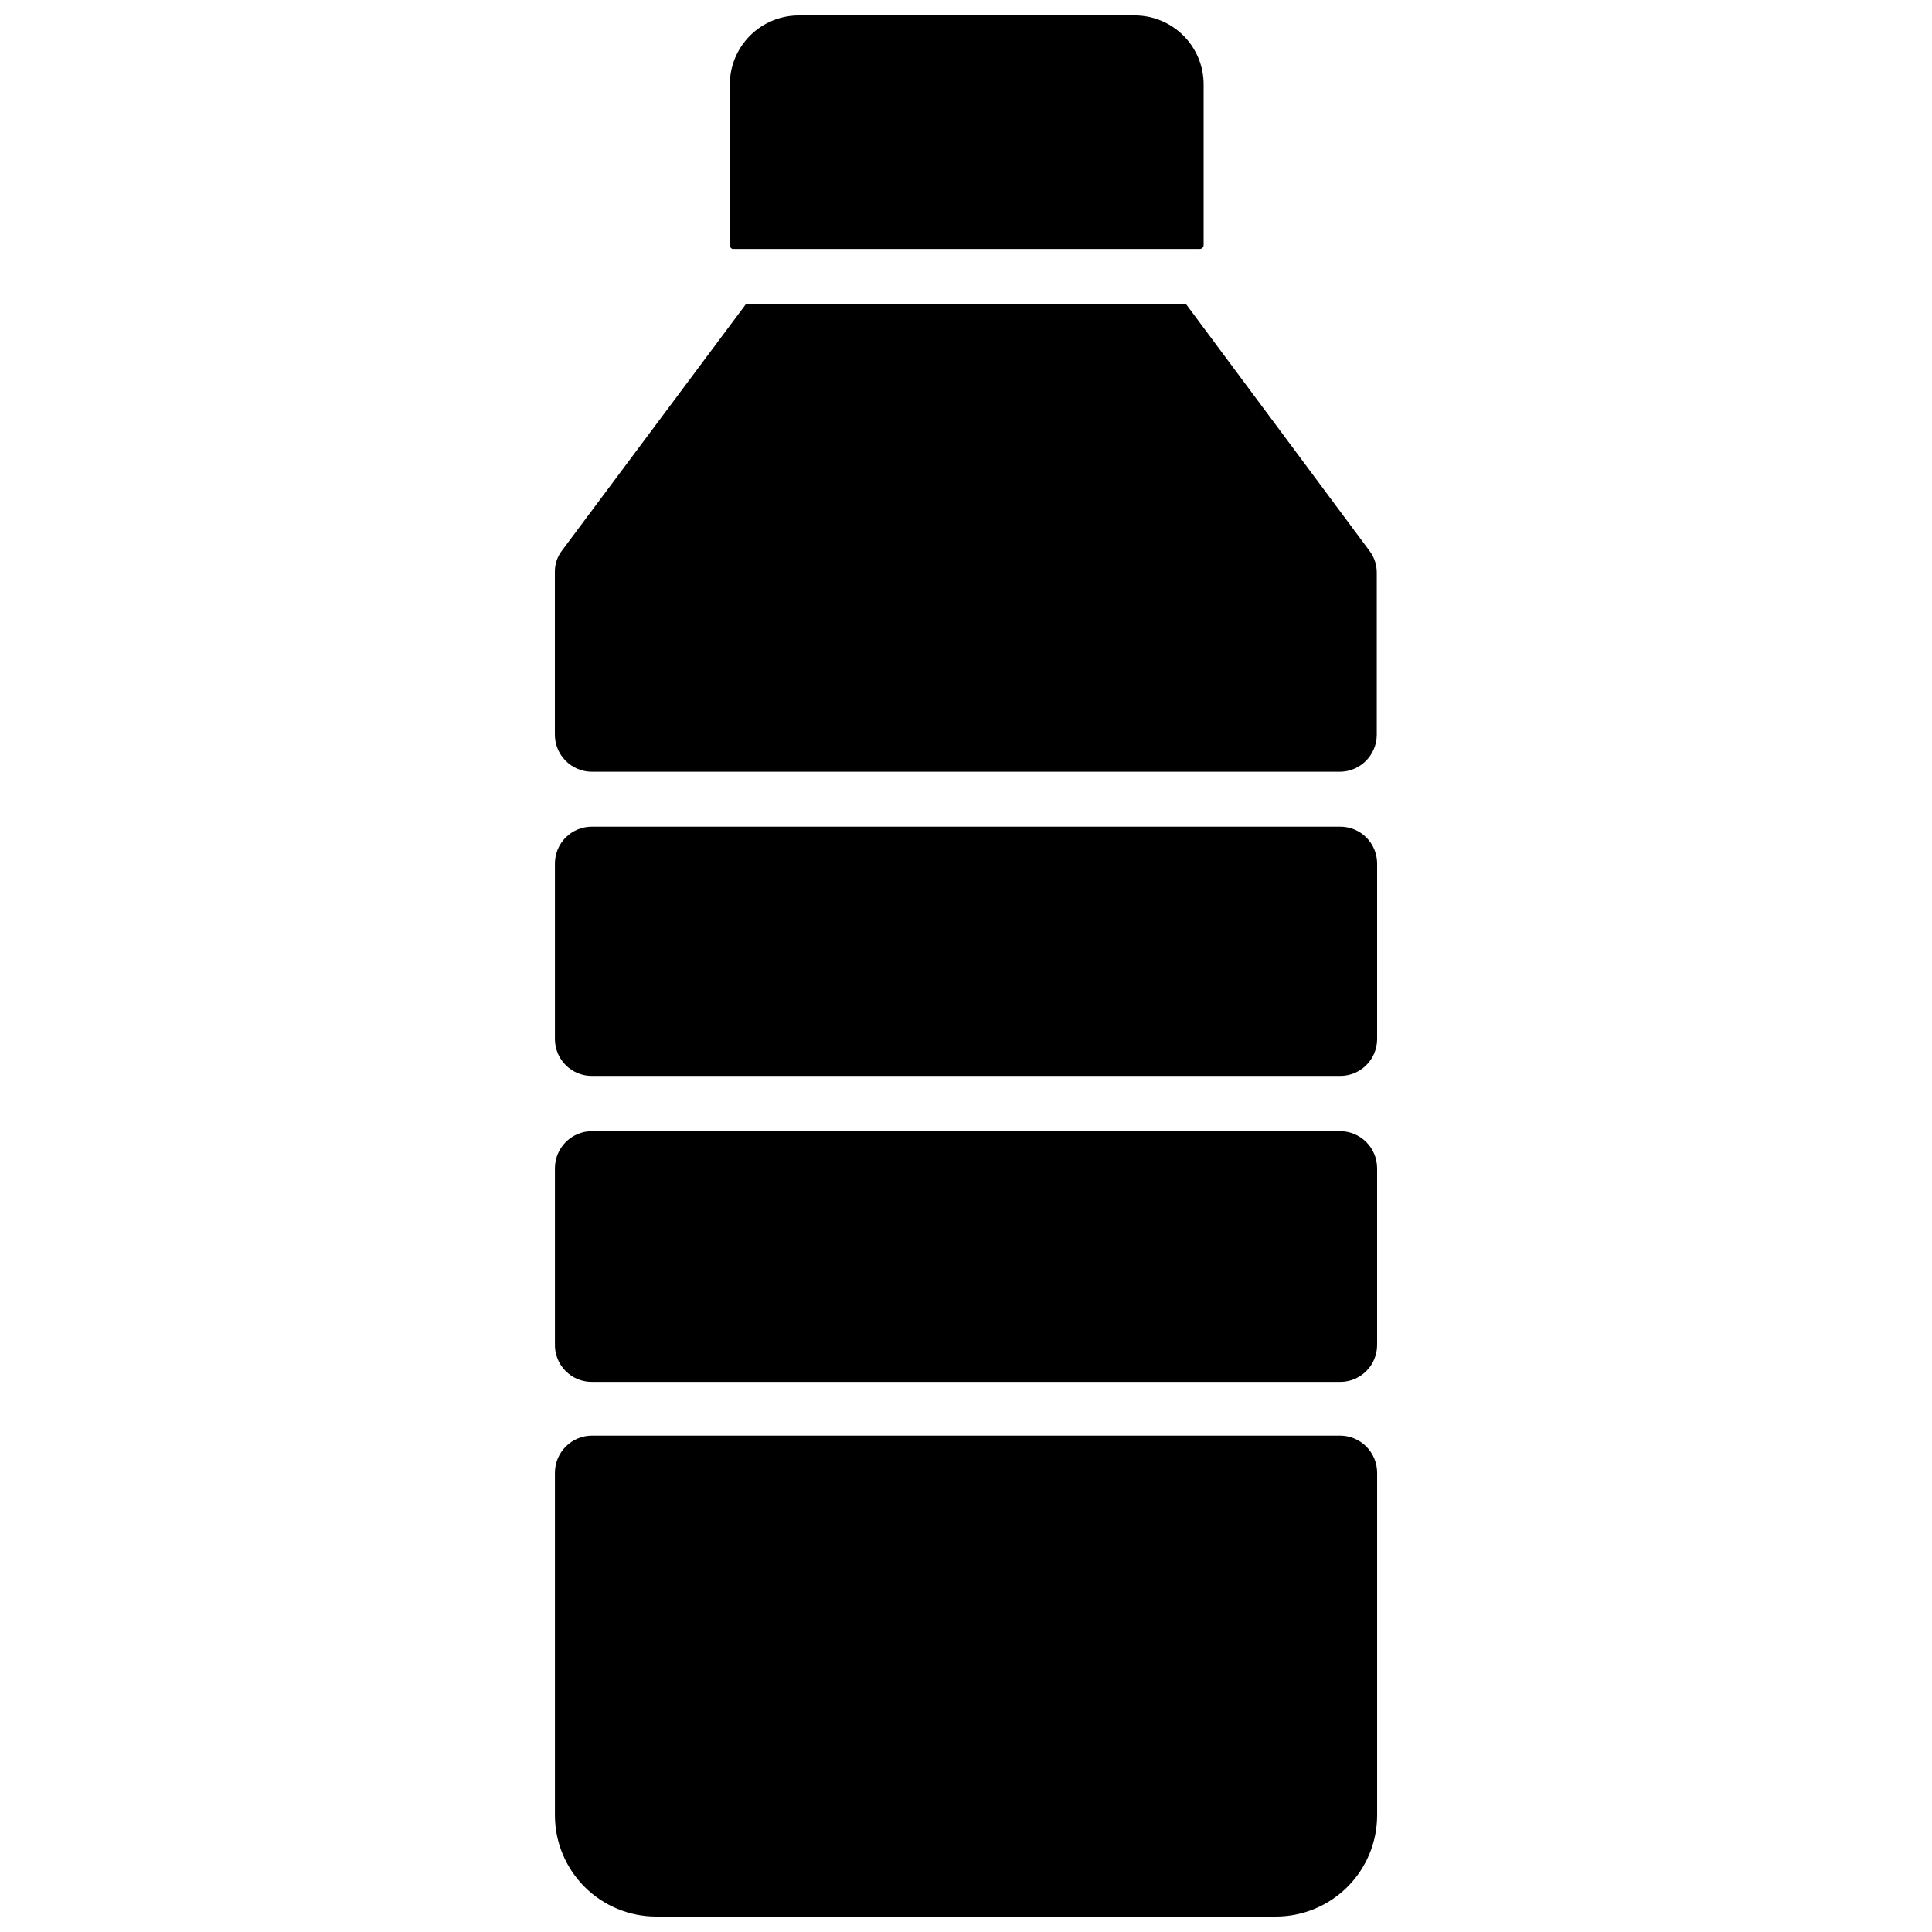
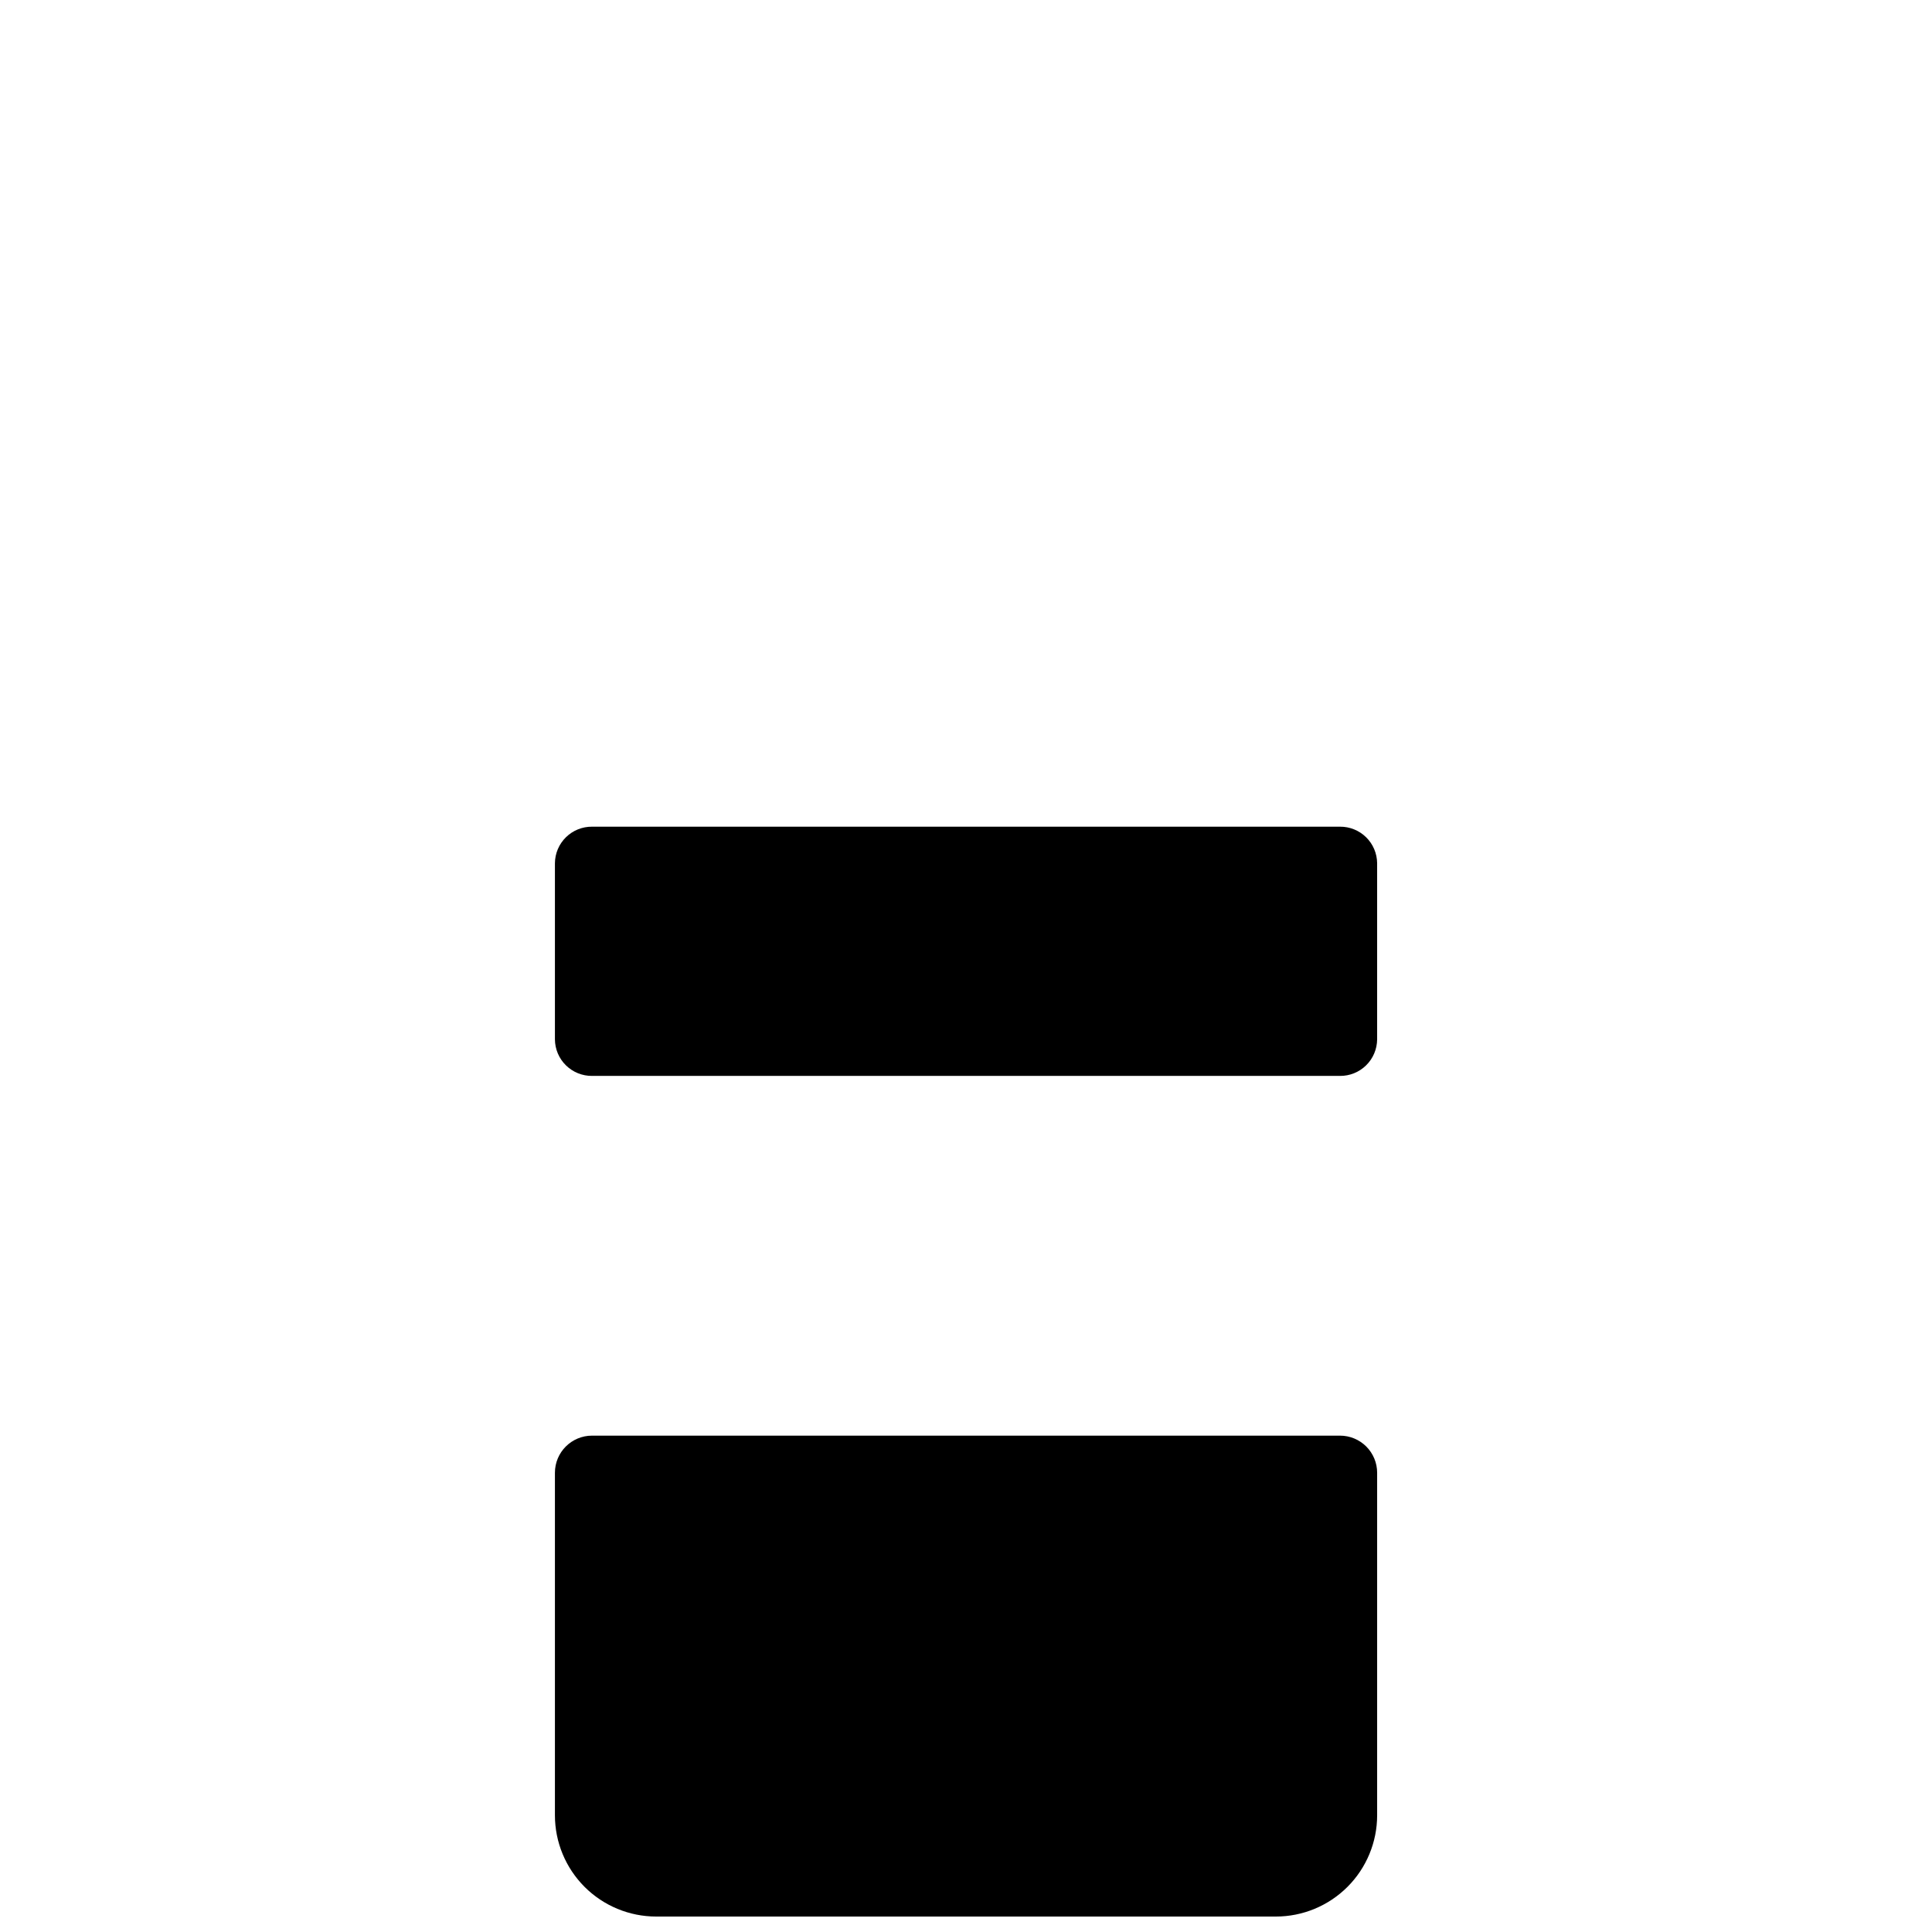
<svg xmlns="http://www.w3.org/2000/svg" width="800px" height="800px" version="1.1" viewBox="144 144 512 512">
  <defs>
    <clipPath id="b">
      <path d="m291 524h218v127.9h-218z" />
    </clipPath>
    <clipPath id="a">
-       <path d="m337 148.09h126v61.906h-126z" />
-     </clipPath>
+       </clipPath>
  </defs>
  <g clip-path="url(#b)">
    <path d="m499.11 524.46h-198.21c-5.434 0-9.84 4.402-9.84 9.84v90.762c0 7.121 2.828 13.949 7.859 18.98 5.035 5.035 11.863 7.863 18.984 7.863h164.21c7.117 0 13.945-2.828 18.98-7.863 5.035-5.031 7.863-11.859 7.863-18.98v-90.762c0-2.613-1.039-5.113-2.883-6.961-1.848-1.844-4.348-2.879-6.961-2.879z" />
  </g>
-   <path d="m499.11 443.77h-198.21c-5.406 0-9.797 4.359-9.84 9.762v46.602c-0.086 2.66 0.914 5.234 2.773 7.137 1.855 1.902 4.406 2.965 7.066 2.941h198.21c2.606 0.02 5.106-1 6.953-2.832s2.891-4.328 2.891-6.93v-46.918c-0.047-5.402-4.438-9.762-9.844-9.762z" />
  <path d="m499.11 363.08h-198.21c-2.59-0.02-5.082 0.988-6.926 2.805-1.848 1.816-2.894 4.289-2.914 6.879v46.68c0.02 2.59 1.066 5.066 2.914 6.879 1.844 1.816 4.336 2.824 6.926 2.805h198.21c2.59 0.02 5.082-0.988 6.926-2.805 1.848-1.812 2.894-4.289 2.918-6.879v-46.68c-0.023-2.59-1.07-5.062-2.918-6.879-1.844-1.816-4.336-2.824-6.926-2.805z" />
  <g clip-path="url(#a)">
    <path d="m338.2 209.97h123.67c0.301 0.023 0.594-0.086 0.809-0.297 0.211-0.211 0.32-0.508 0.297-0.805v-42.43c0.02-4.93-1.949-9.656-5.461-13.109s-8.273-5.34-13.199-5.234h-88.637c-4.859 0-9.516 1.934-12.941 5.375-3.43 3.445-5.344 8.109-5.324 12.969v42.43c-0.059 0.488 0.238 0.953 0.711 1.102z" />
  </g>
-   <path d="m300.89 348.52h198.21c5.375-0.043 9.719-4.387 9.762-9.762v-42.902c0.031-2.098-0.633-4.144-1.887-5.824l-48.648-65.418h-116.66l-48.648 65.18c-1.312 1.656-2.008 3.715-1.969 5.828v42.902c-0.043 2.637 0.977 5.18 2.824 7.059 1.852 1.879 4.379 2.938 7.016 2.938z" />
</svg>